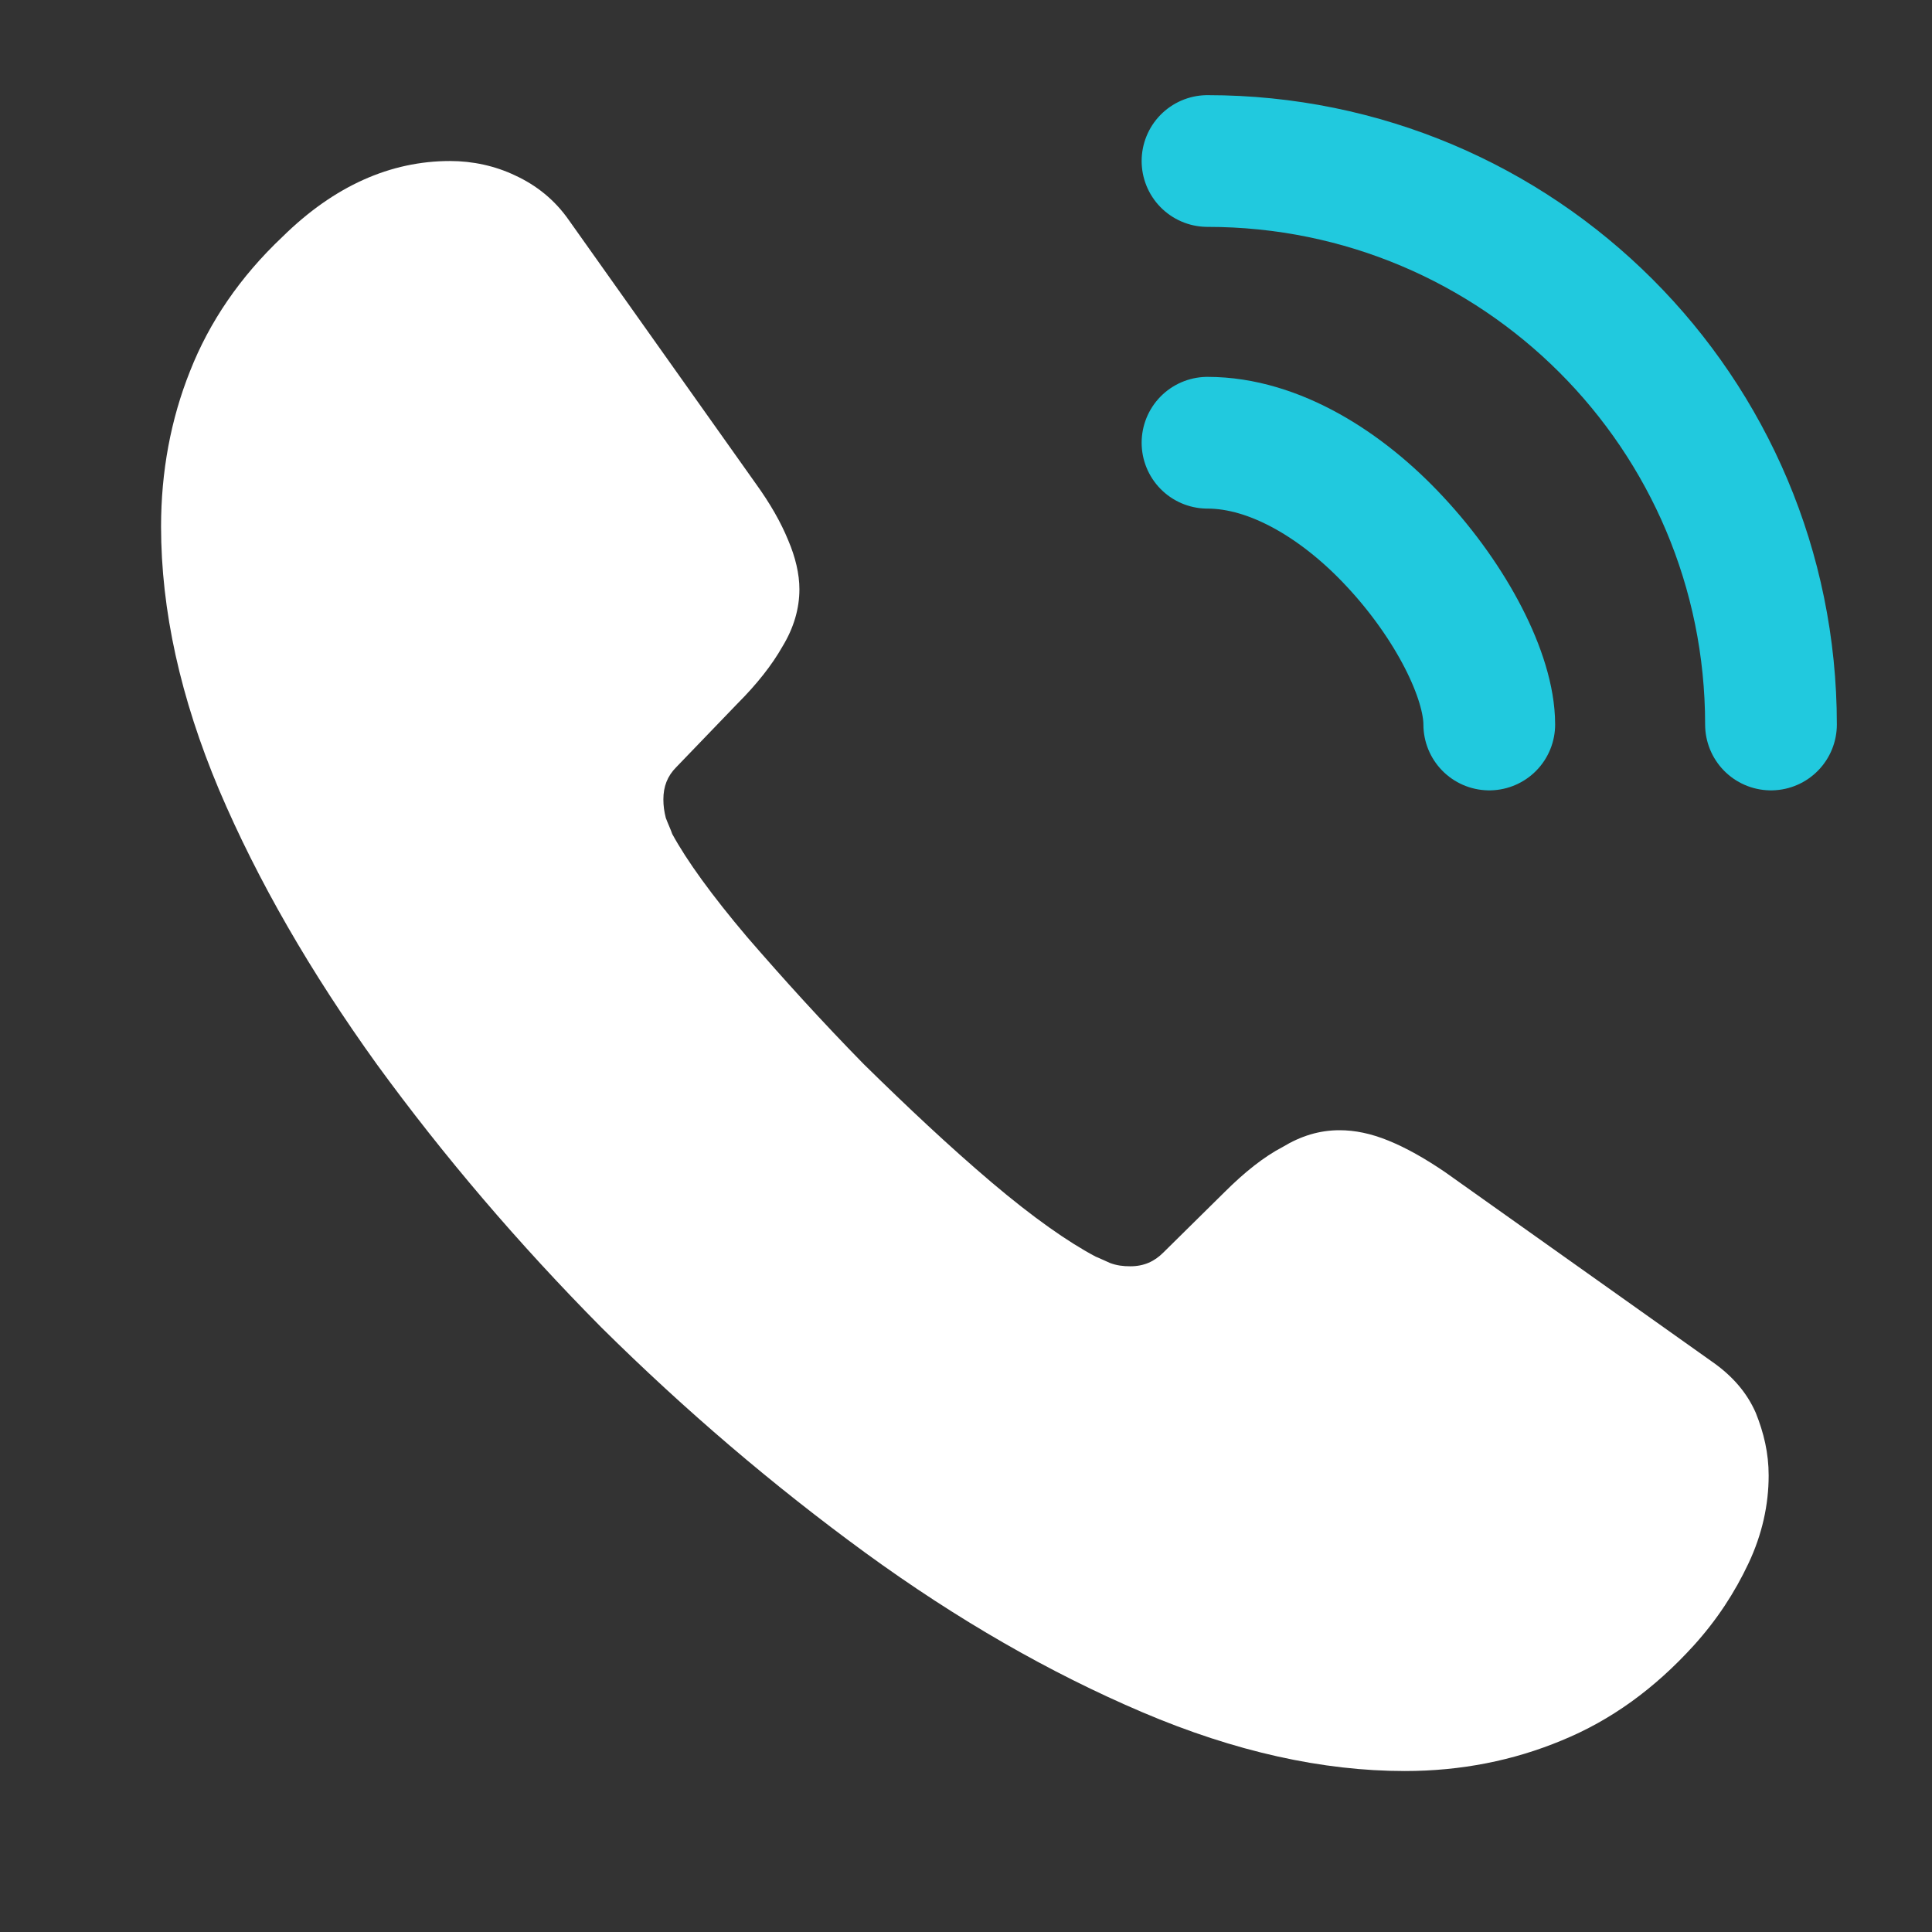
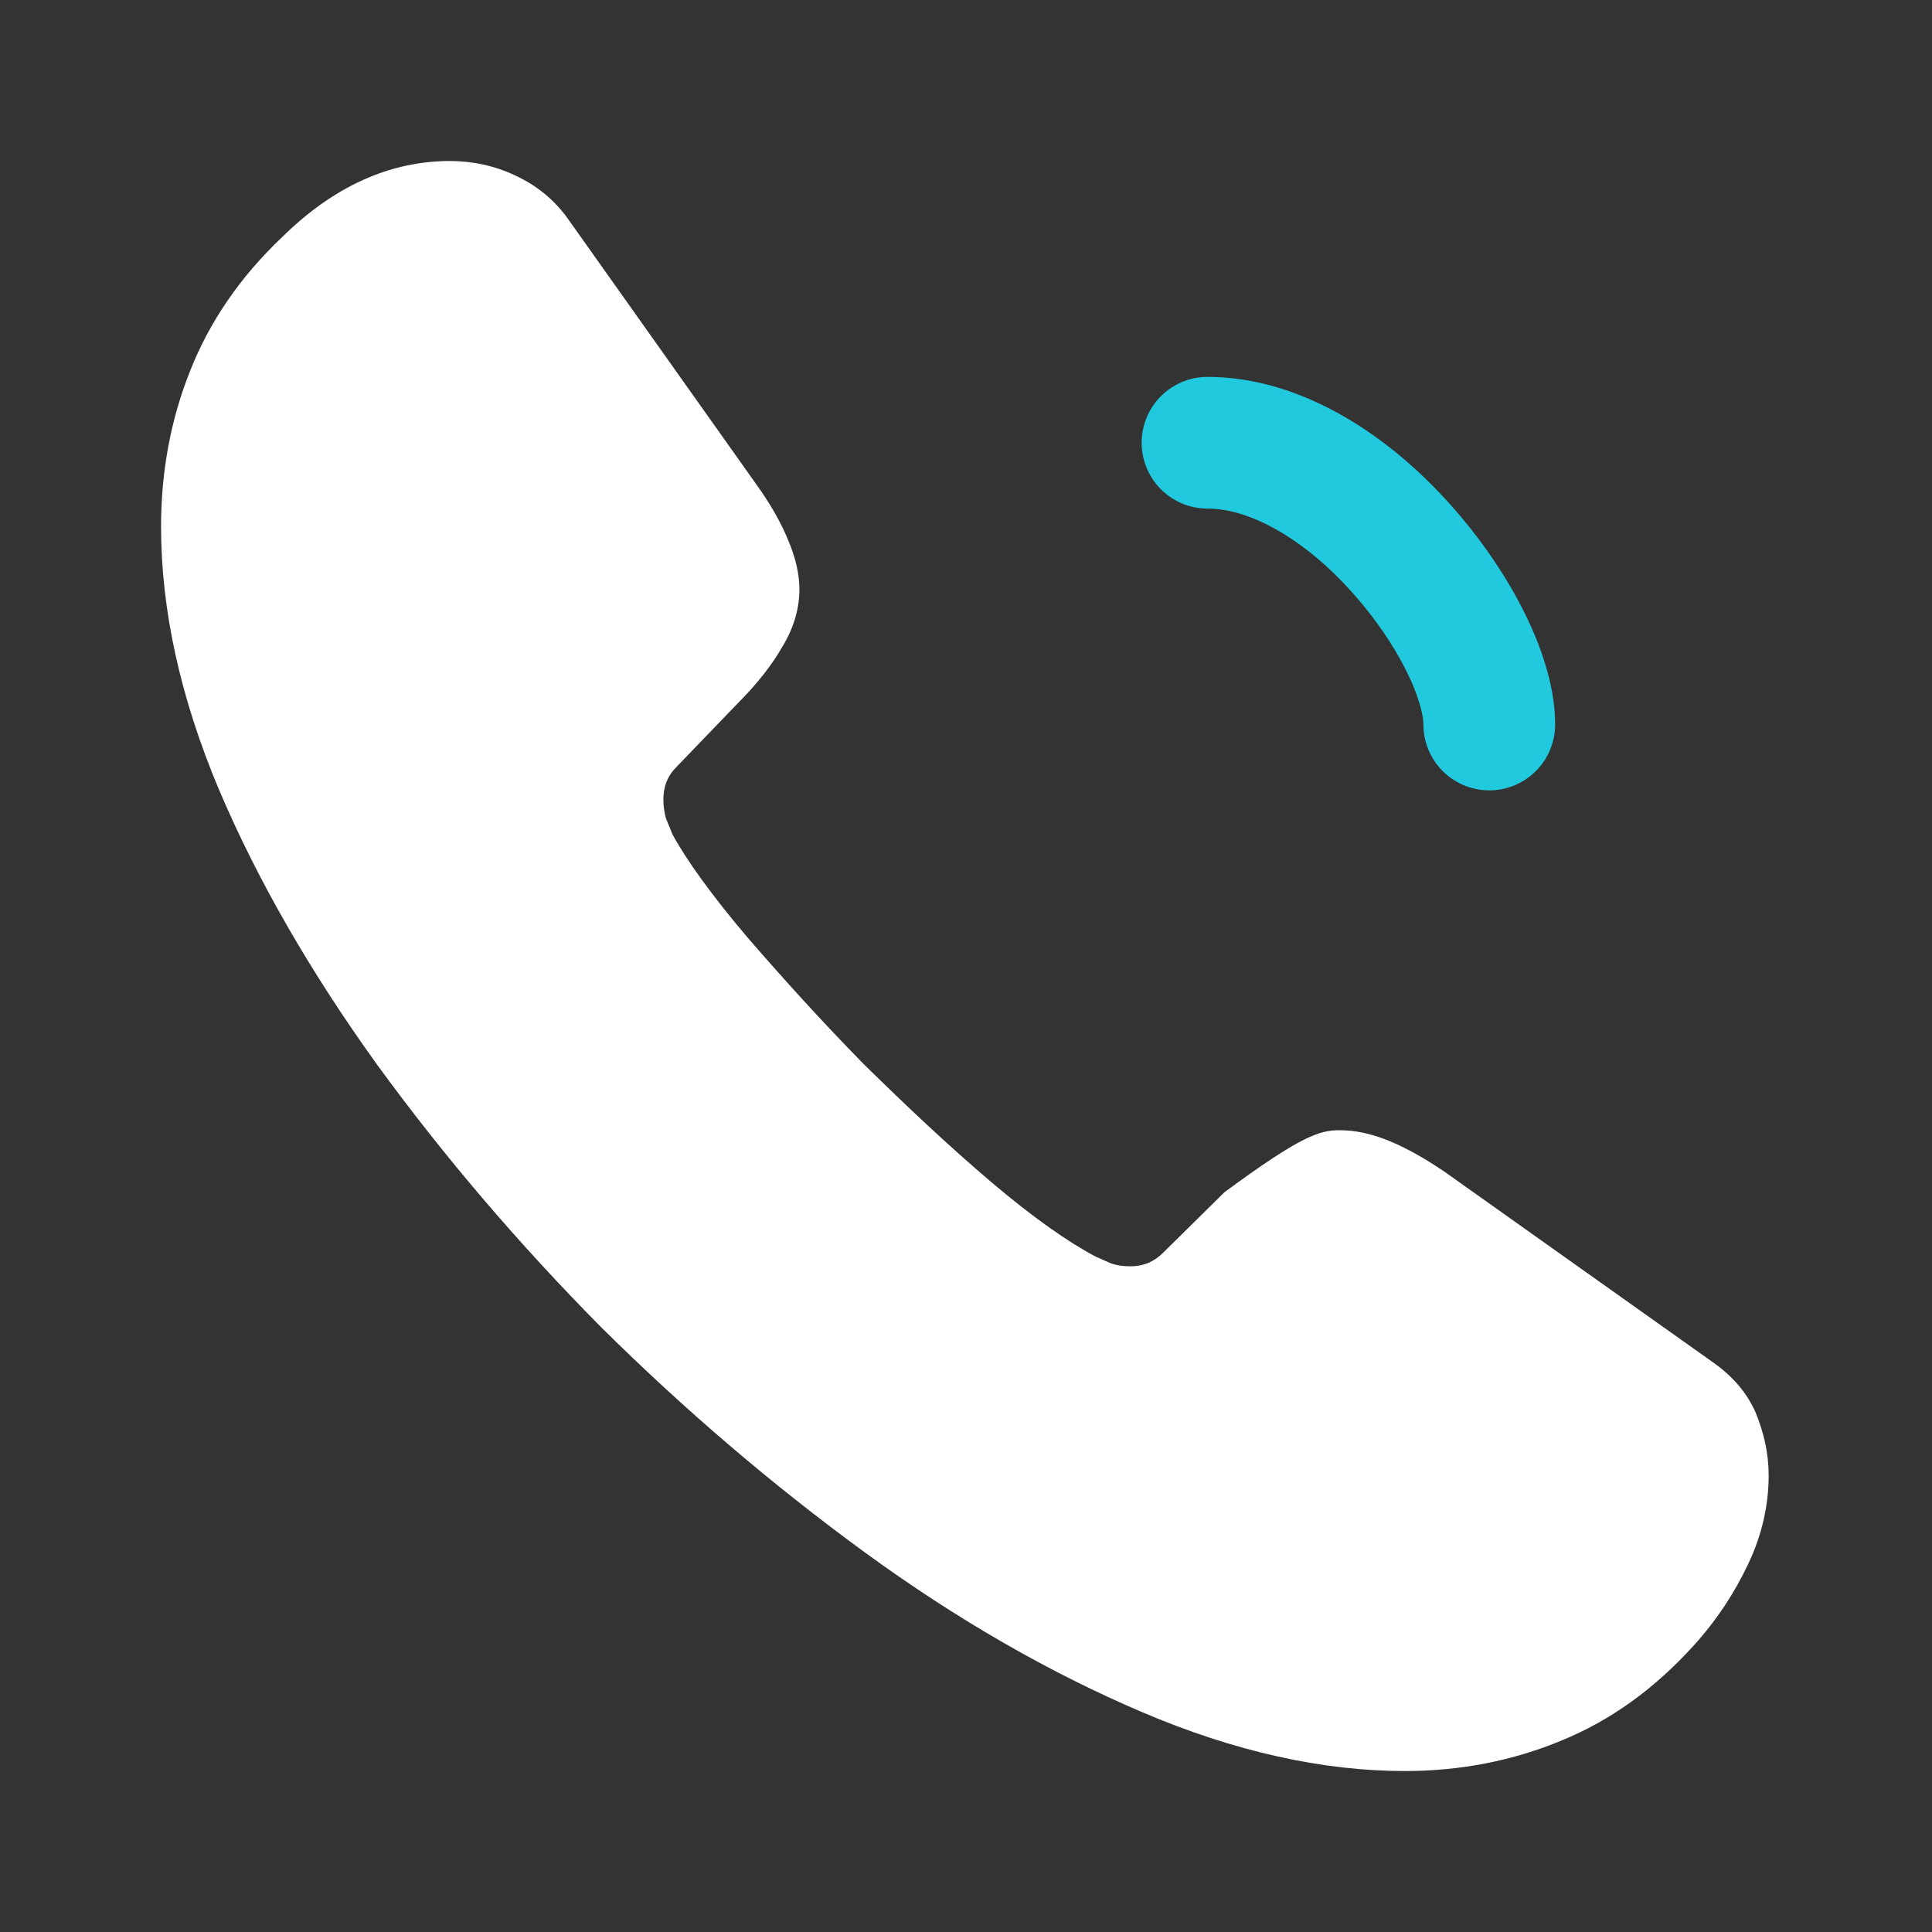
<svg xmlns="http://www.w3.org/2000/svg" width="44" height="44" viewBox="0 0 44 44" fill="none">
  <rect x="0" y="0" width="44" height="44" fill="#333333" stroke="none" />
-   <path d="M40.28 33.605C40.28 34.265 40.133 34.944 39.821 35.604C39.51 36.264 39.106 36.887 38.575 37.474C37.676 38.464 36.686 39.179 35.568 39.637C34.468 40.095 33.276 40.334 31.993 40.334C30.123 40.334 28.125 39.894 26.016 38.995C23.908 38.097 21.8 36.887 19.71 35.365C17.601 33.825 15.603 32.12 13.696 30.232C11.808 28.325 10.103 26.327 8.581 24.237C7.078 22.147 5.868 20.057 4.988 17.985C4.108 15.895 3.668 13.897 3.668 11.99C3.668 10.744 3.888 9.552 4.328 8.452C4.768 7.334 5.465 6.307 6.436 5.39C7.61 4.235 8.893 3.667 10.25 3.667C10.763 3.667 11.276 3.777 11.735 3.997C12.211 4.217 12.633 4.547 12.963 5.024L17.216 11.019C17.546 11.477 17.785 11.899 17.95 12.302C18.115 12.687 18.206 13.072 18.206 13.42C18.206 13.86 18.078 14.3 17.821 14.722C17.583 15.144 17.235 15.584 16.795 16.024L15.401 17.472C15.2 17.674 15.108 17.912 15.108 18.205C15.108 18.352 15.126 18.48 15.163 18.627C15.218 18.774 15.273 18.884 15.31 18.994C15.64 19.599 16.208 20.387 17.015 21.34C17.84 22.294 18.72 23.265 19.673 24.237C20.663 25.209 21.616 26.107 22.588 26.932C23.541 27.739 24.33 28.289 24.953 28.619C25.045 28.655 25.155 28.71 25.283 28.765C25.43 28.82 25.576 28.839 25.741 28.839C26.053 28.839 26.291 28.729 26.493 28.527L27.886 27.152C28.345 26.694 28.785 26.345 29.206 26.125C29.628 25.869 30.05 25.74 30.508 25.74C30.856 25.74 31.223 25.814 31.626 25.979C32.03 26.144 32.451 26.382 32.91 26.694L38.978 31.002C39.455 31.332 39.785 31.717 39.986 32.175C40.17 32.634 40.28 33.092 40.28 33.605Z" fill="white" />
+   <path d="M40.28 33.605C40.28 34.265 40.133 34.944 39.821 35.604C39.51 36.264 39.106 36.887 38.575 37.474C37.676 38.464 36.686 39.179 35.568 39.637C34.468 40.095 33.276 40.334 31.993 40.334C30.123 40.334 28.125 39.894 26.016 38.995C23.908 38.097 21.8 36.887 19.71 35.365C17.601 33.825 15.603 32.12 13.696 30.232C11.808 28.325 10.103 26.327 8.581 24.237C7.078 22.147 5.868 20.057 4.988 17.985C4.108 15.895 3.668 13.897 3.668 11.99C3.668 10.744 3.888 9.552 4.328 8.452C4.768 7.334 5.465 6.307 6.436 5.39C7.61 4.235 8.893 3.667 10.25 3.667C10.763 3.667 11.276 3.777 11.735 3.997C12.211 4.217 12.633 4.547 12.963 5.024L17.216 11.019C17.546 11.477 17.785 11.899 17.95 12.302C18.115 12.687 18.206 13.072 18.206 13.42C18.206 13.86 18.078 14.3 17.821 14.722C17.583 15.144 17.235 15.584 16.795 16.024L15.401 17.472C15.2 17.674 15.108 17.912 15.108 18.205C15.108 18.352 15.126 18.48 15.163 18.627C15.218 18.774 15.273 18.884 15.31 18.994C15.64 19.599 16.208 20.387 17.015 21.34C17.84 22.294 18.72 23.265 19.673 24.237C20.663 25.209 21.616 26.107 22.588 26.932C23.541 27.739 24.33 28.289 24.953 28.619C25.045 28.655 25.155 28.71 25.283 28.765C25.43 28.82 25.576 28.839 25.741 28.839C26.053 28.839 26.291 28.729 26.493 28.527L27.886 27.152C29.628 25.869 30.05 25.74 30.508 25.74C30.856 25.74 31.223 25.814 31.626 25.979C32.03 26.144 32.451 26.382 32.91 26.694L38.978 31.002C39.455 31.332 39.785 31.717 39.986 32.175C40.17 32.634 40.28 33.092 40.28 33.605Z" fill="white" />
  <path d="M33.917 16.5C33.917 15.4 33.055 13.713 31.772 12.338C30.598 11.073 29.04 10.083 27.5 10.083" stroke="#21C9DE" stroke-width="3" stroke-linecap="round" stroke-linejoin="round" />
-   <path d="M40.333 16.5C40.333 9.405 34.595 3.667 27.5 3.667" stroke="#21C9DE" stroke-width="3" stroke-linecap="round" stroke-linejoin="round" />
</svg>